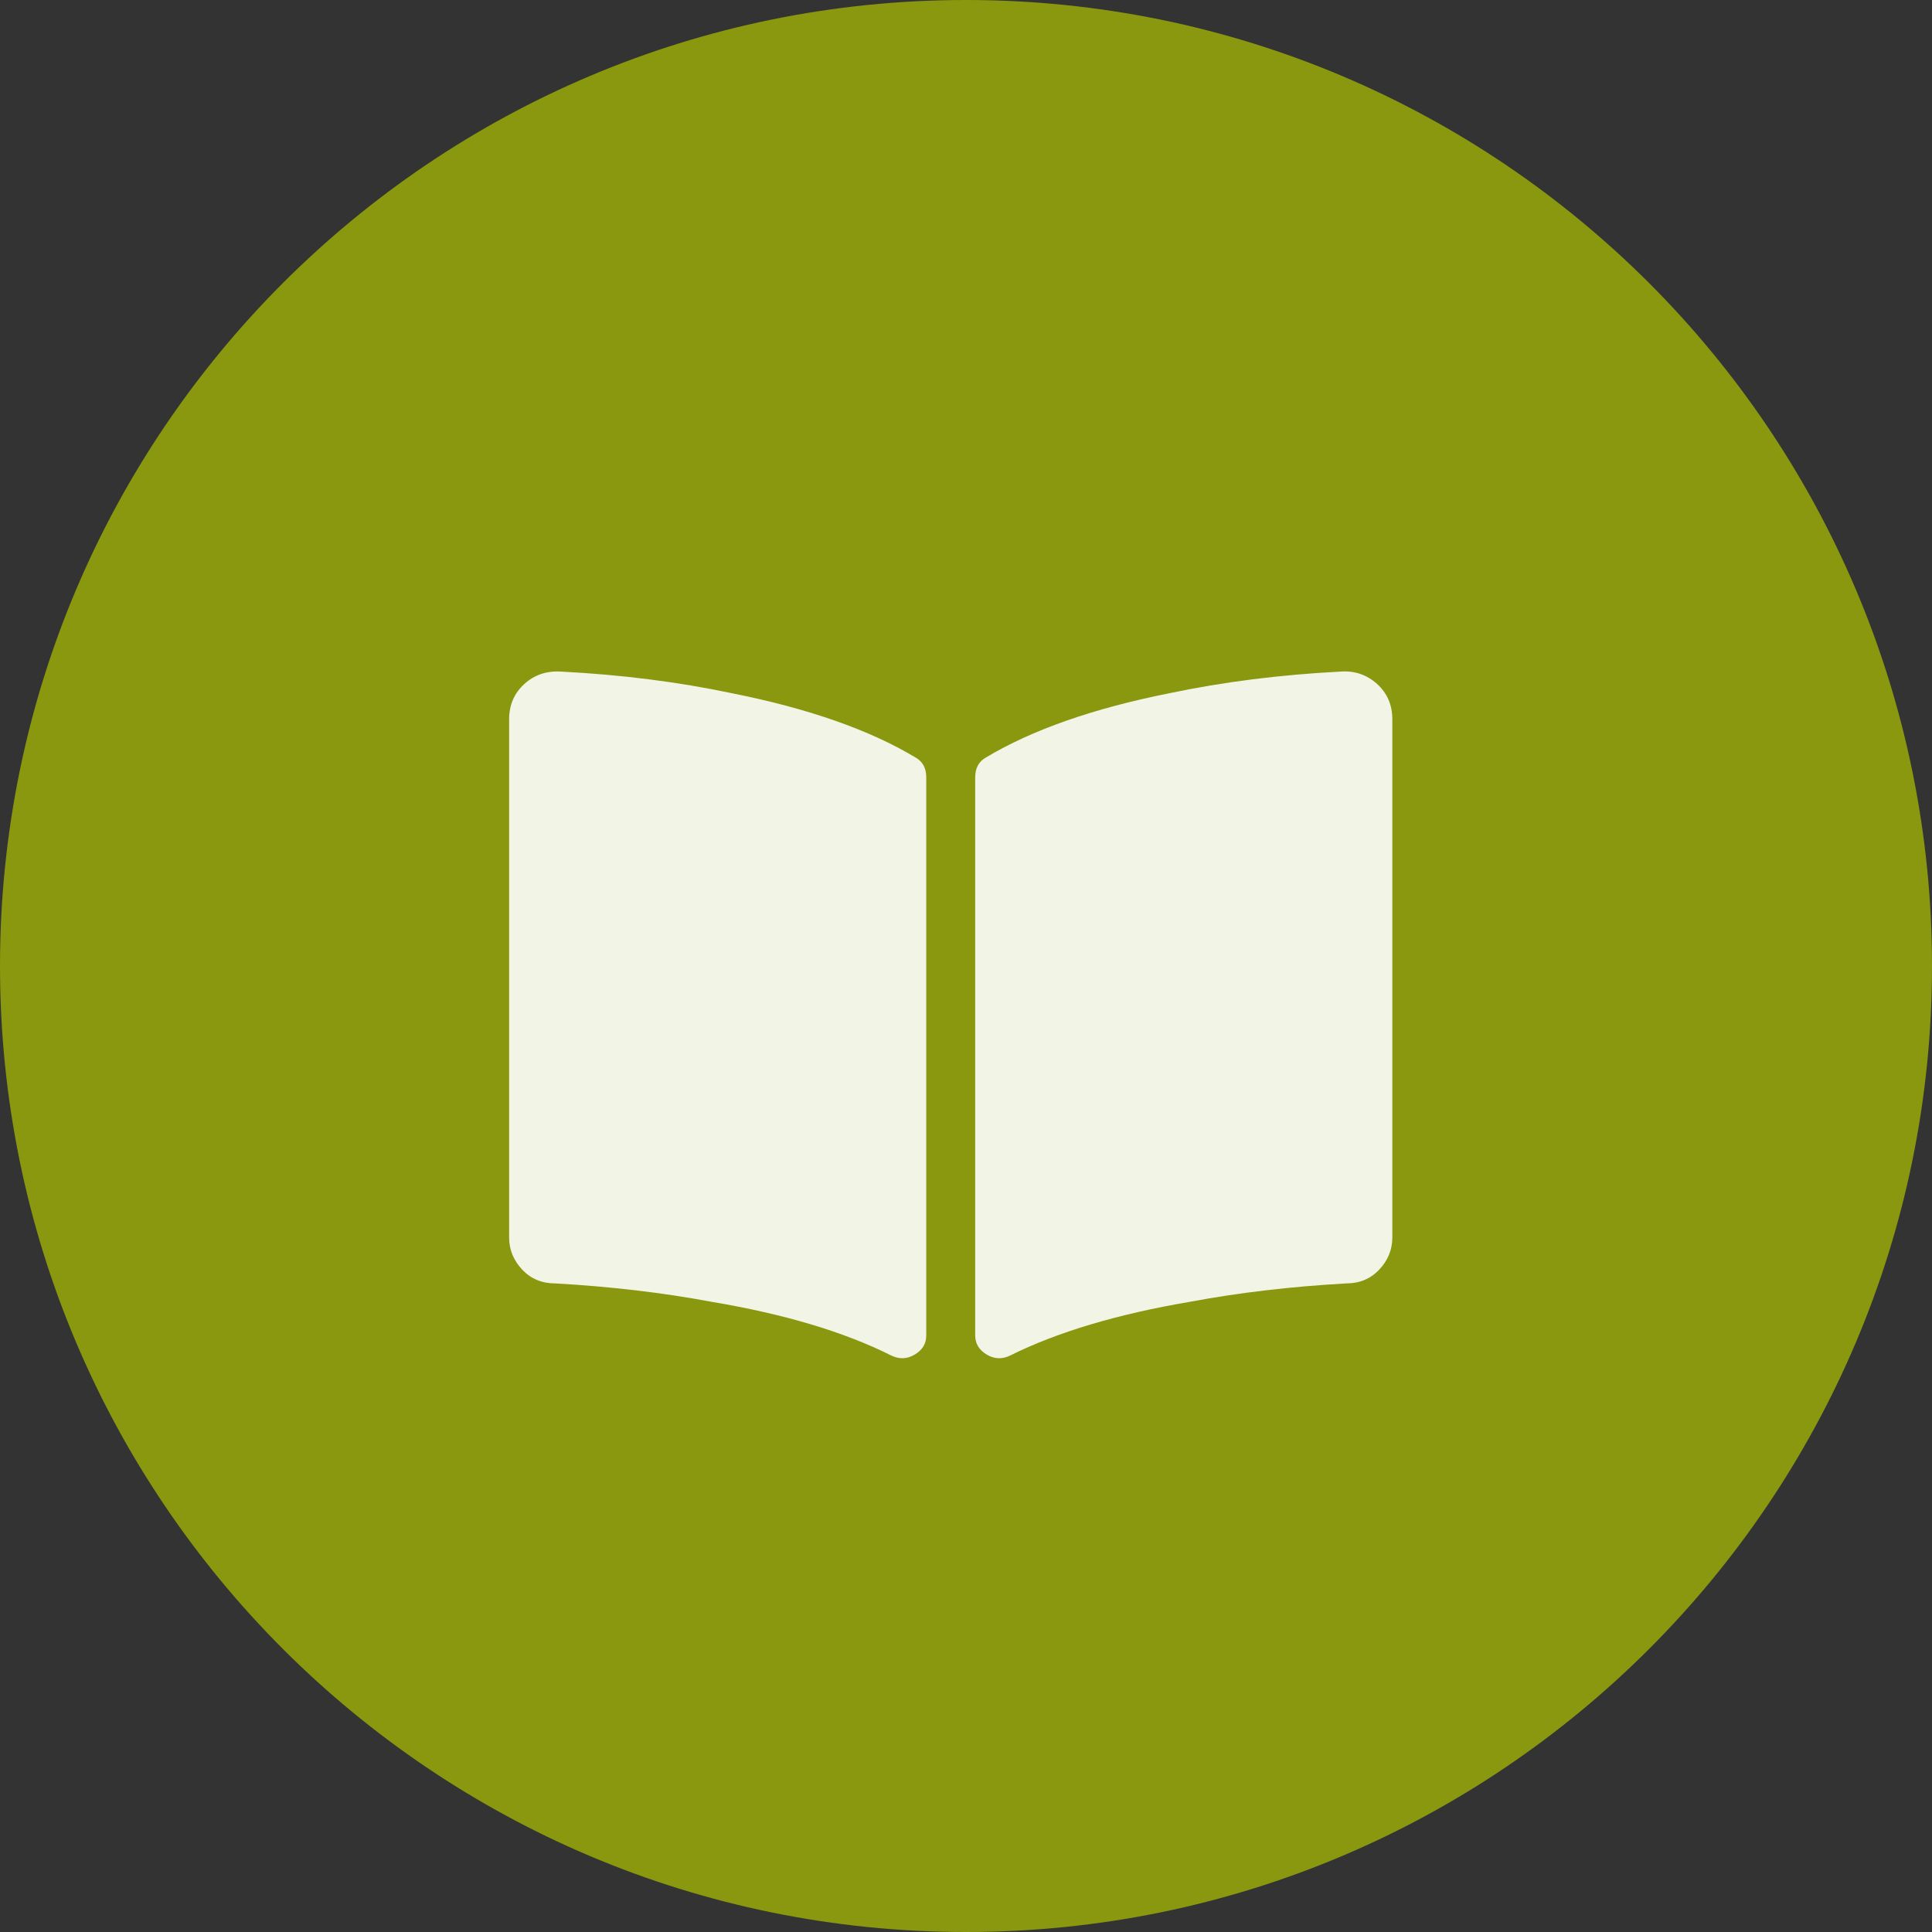
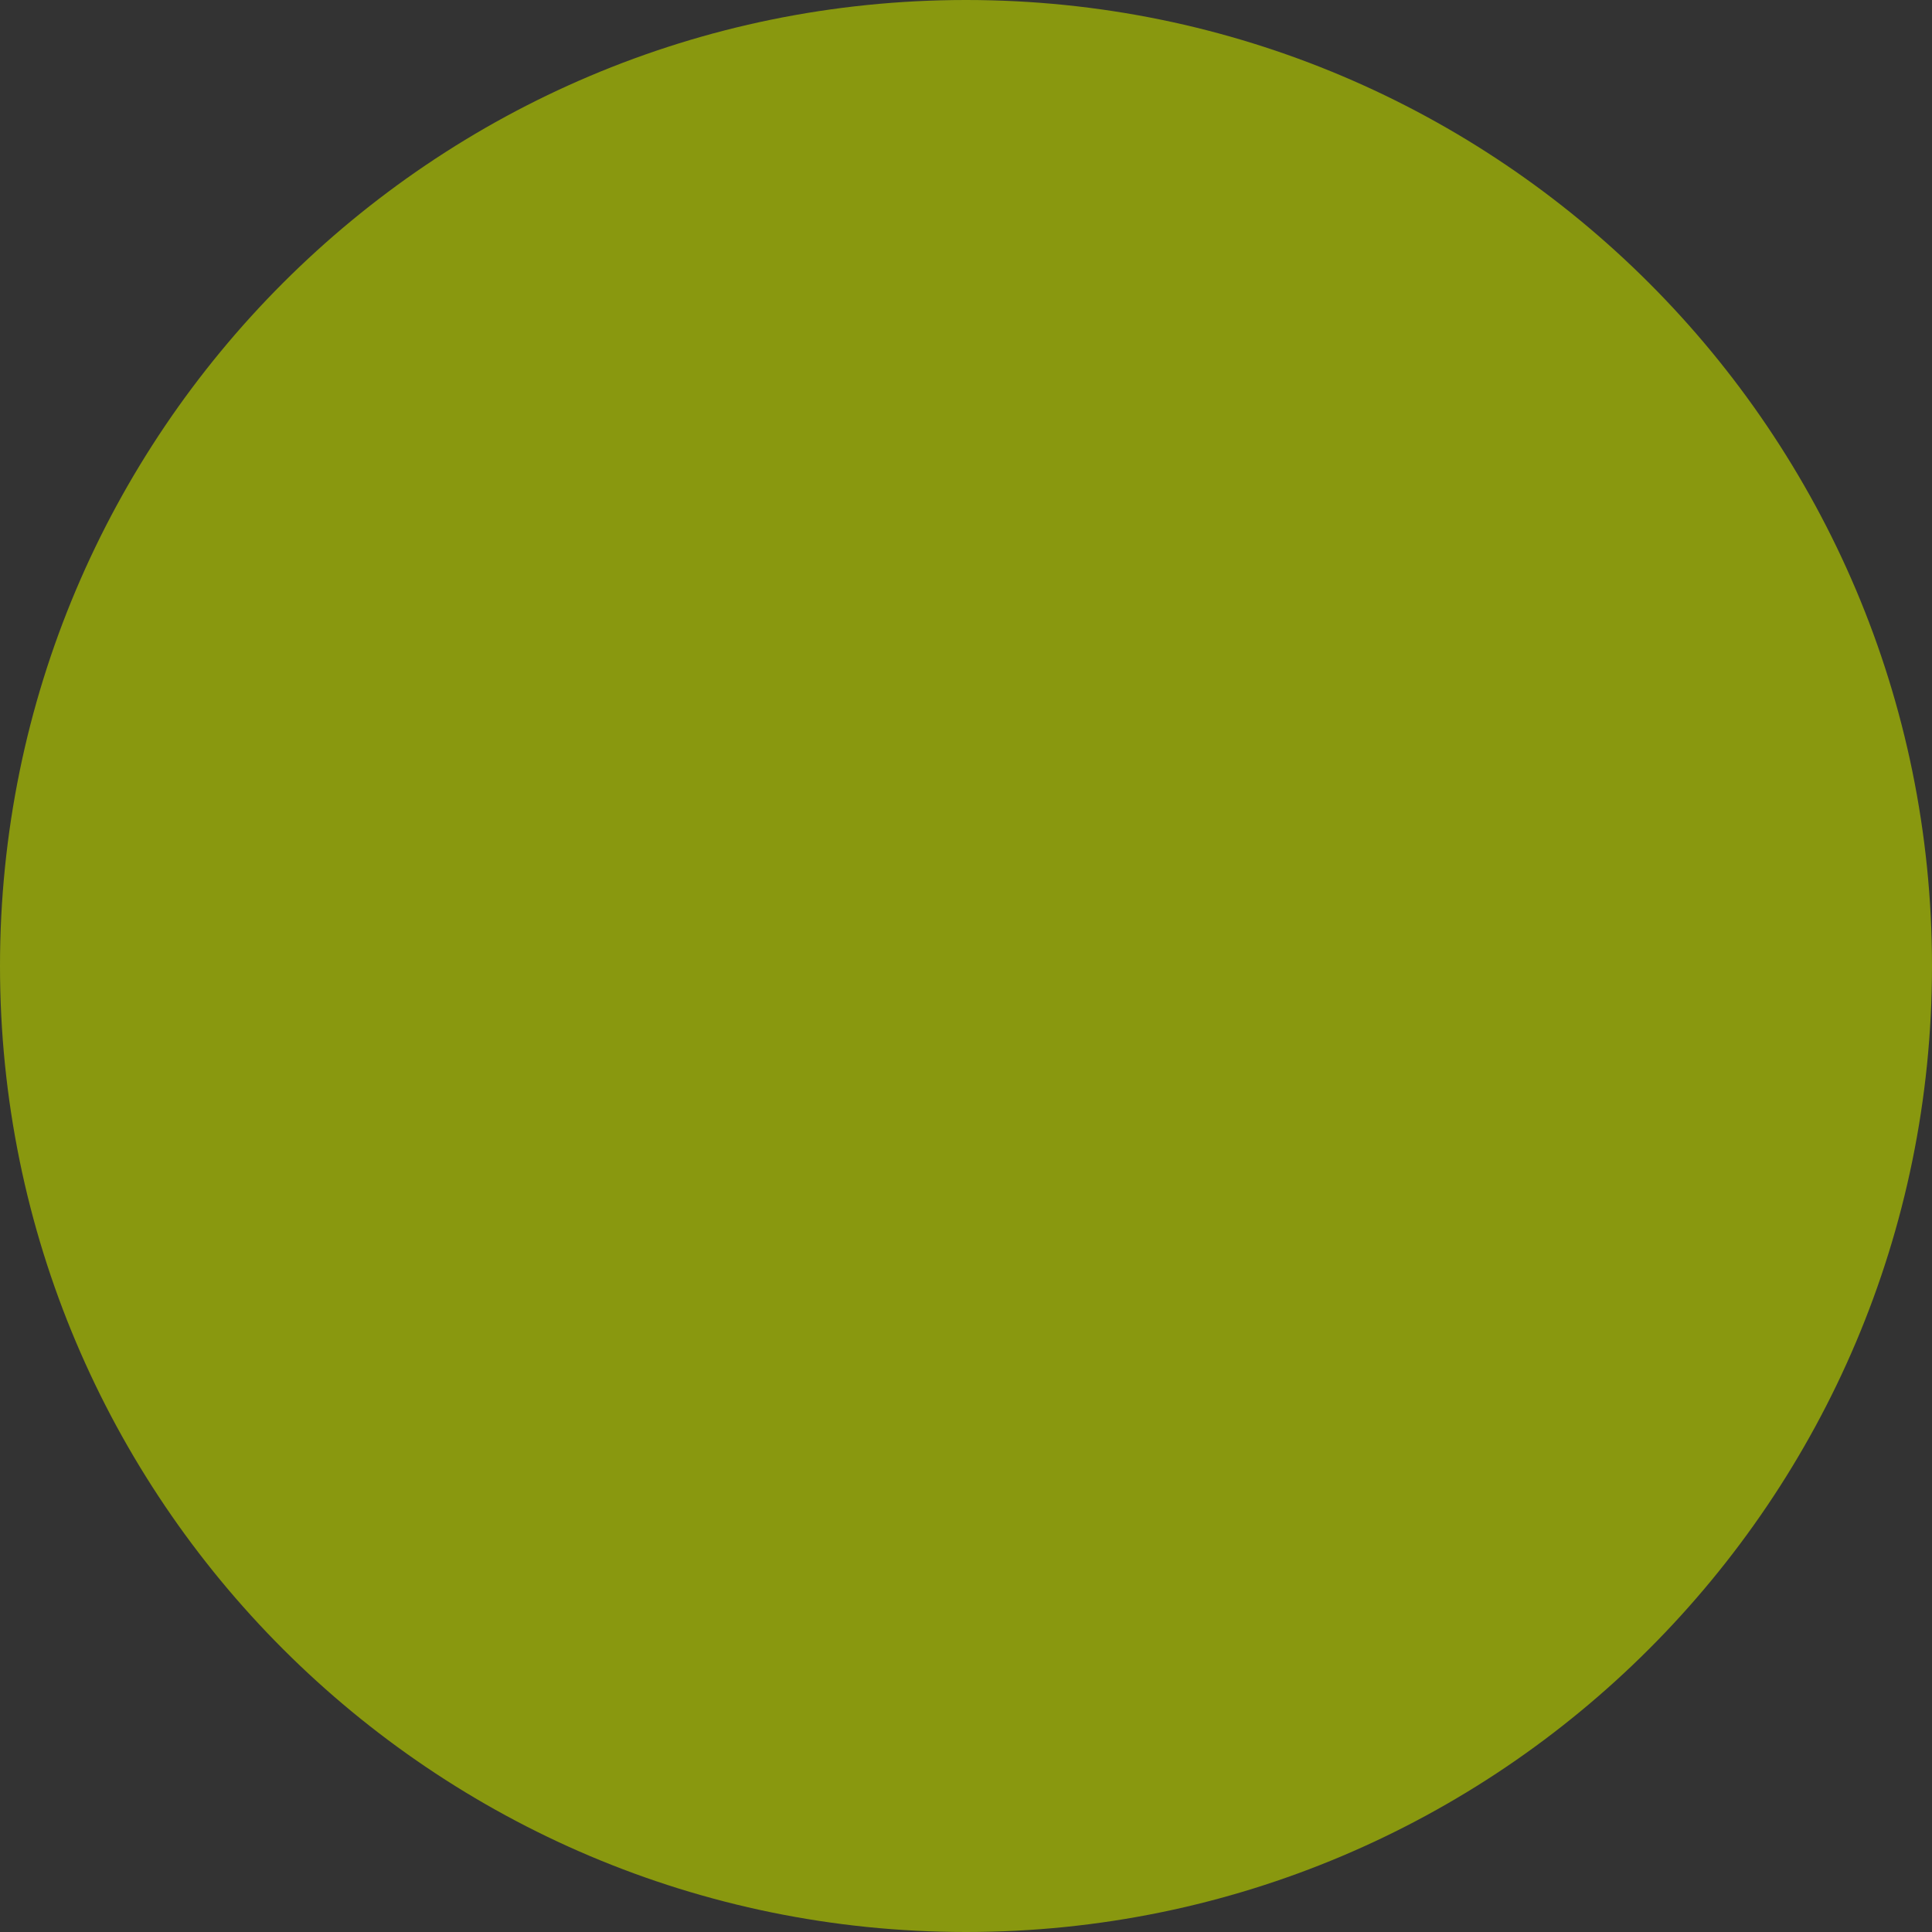
<svg xmlns="http://www.w3.org/2000/svg" version="1.1" id="Layer_1" x="0px" y="0px" viewBox="0 0 105 105" style="enable-background:new 0 0 105 105;" xml:space="preserve">
  <rect x="0" y="0" width="105" height="105" fill="#333333" stroke="none" />
  <style type="text/css">
	.st0{fill:#89980F;}
	.st1{fill:#F2F4E6;}
</style>
  <path class="st0" d="M-123.08,52.58" />
-   <path class="st0" d="M-123.08,53.58" />
  <g>
    <path class="st0" d="M52.5,105c28.99,0,52.5-23.51,52.5-52.5C105,23.51,81.49,0,52.5,0C23.51,0,0,23.51,0,52.5   C0,81.49,23.51,105,52.5,105" />
  </g>
  <g>
-     <path class="st1" d="M49.76,41.17c0.39,0.22,0.58,0.58,0.58,1.08v30.33c0,0.45-0.21,0.79-0.63,1.04c-0.42,0.25-0.85,0.26-1.29,0.04   c-2.56-1.28-5.81-2.25-9.75-2.91c-2.67-0.5-5.5-0.83-8.5-1c-0.72,0-1.32-0.25-1.79-0.75c-0.47-0.5-0.71-1.08-0.71-1.75V39.09   c0-0.78,0.28-1.42,0.83-1.92c0.55-0.5,1.22-0.72,2-0.67c3.28,0.17,6.36,0.56,9.25,1.17C43.93,38.5,47.26,39.67,49.76,41.17    M72.84,36.5c0.78-0.06,1.44,0.17,2,0.67c0.55,0.5,0.83,1.14,0.83,1.92v28.16c0,0.67-0.24,1.25-0.71,1.75   c-0.47,0.5-1.07,0.75-1.79,0.75c-3,0.17-5.83,0.5-8.5,1c-3.94,0.67-7.19,1.64-9.75,2.91c-0.44,0.22-0.87,0.21-1.29-0.04   c-0.42-0.25-0.63-0.6-0.63-1.04V42.25c0-0.5,0.19-0.86,0.58-1.08c2.5-1.5,5.83-2.67,10-3.5C66.48,37.06,69.57,36.67,72.84,36.5" />
-   </g>
+     </g>
</svg>